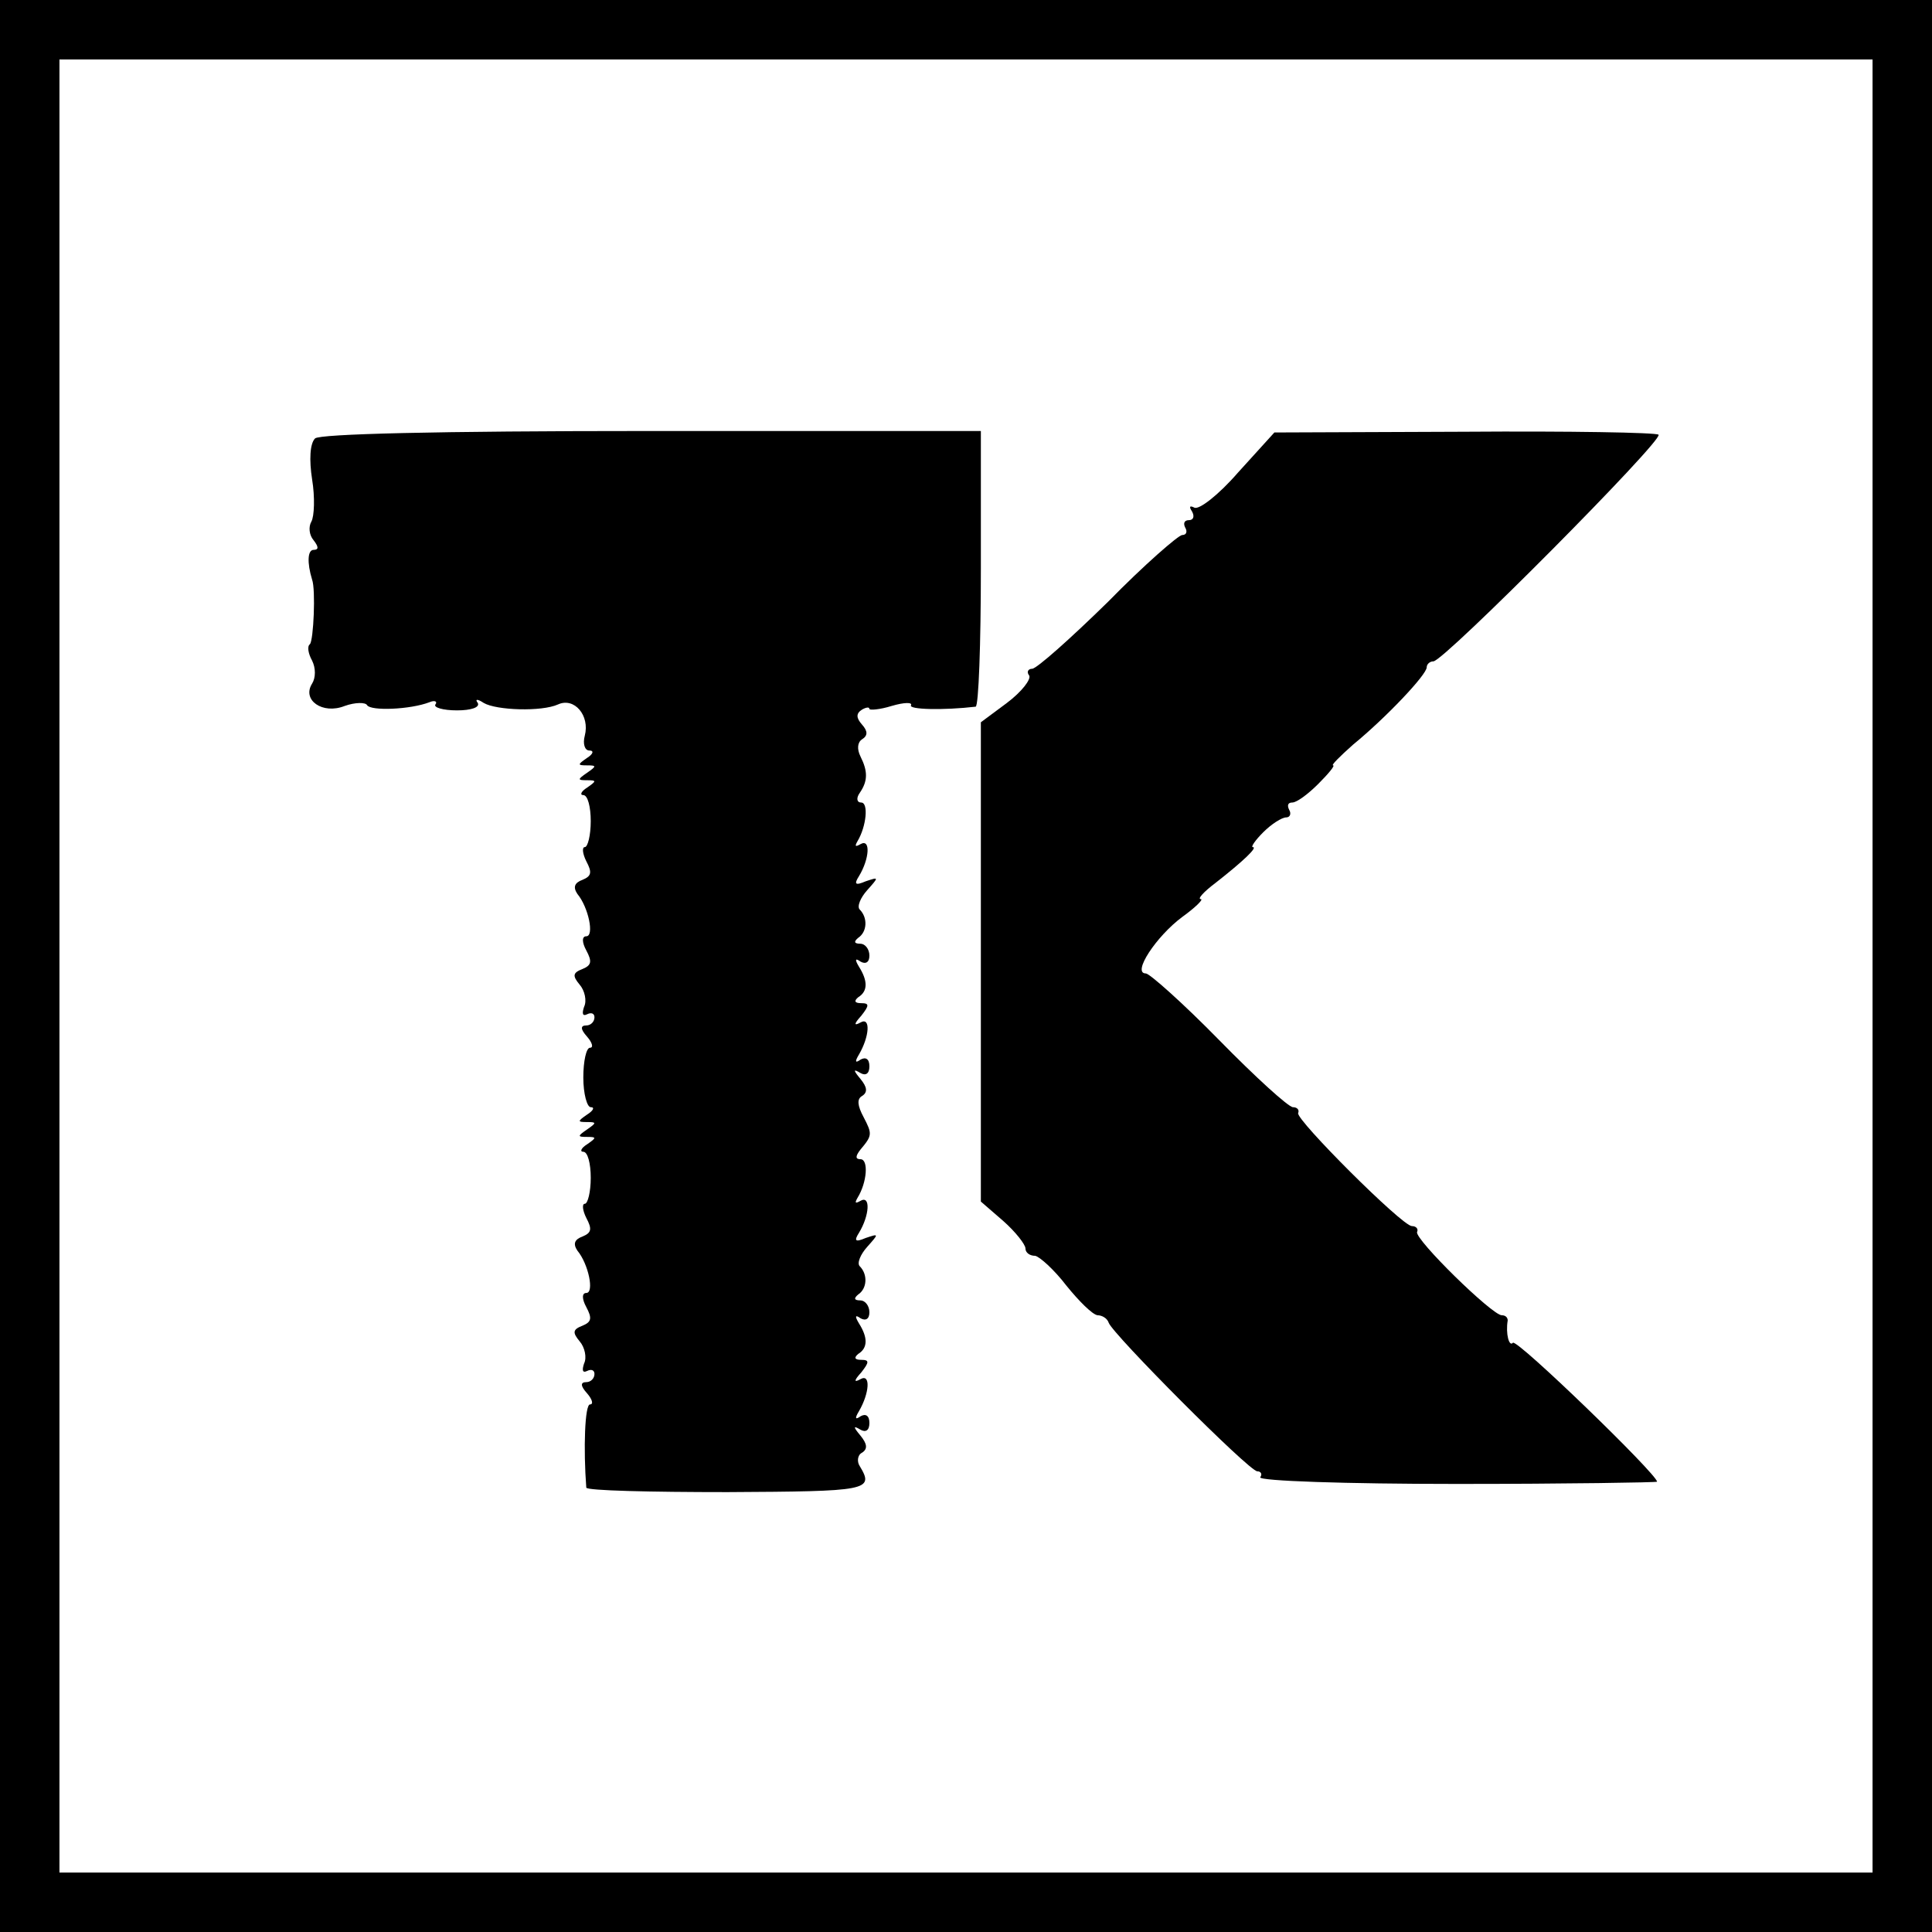
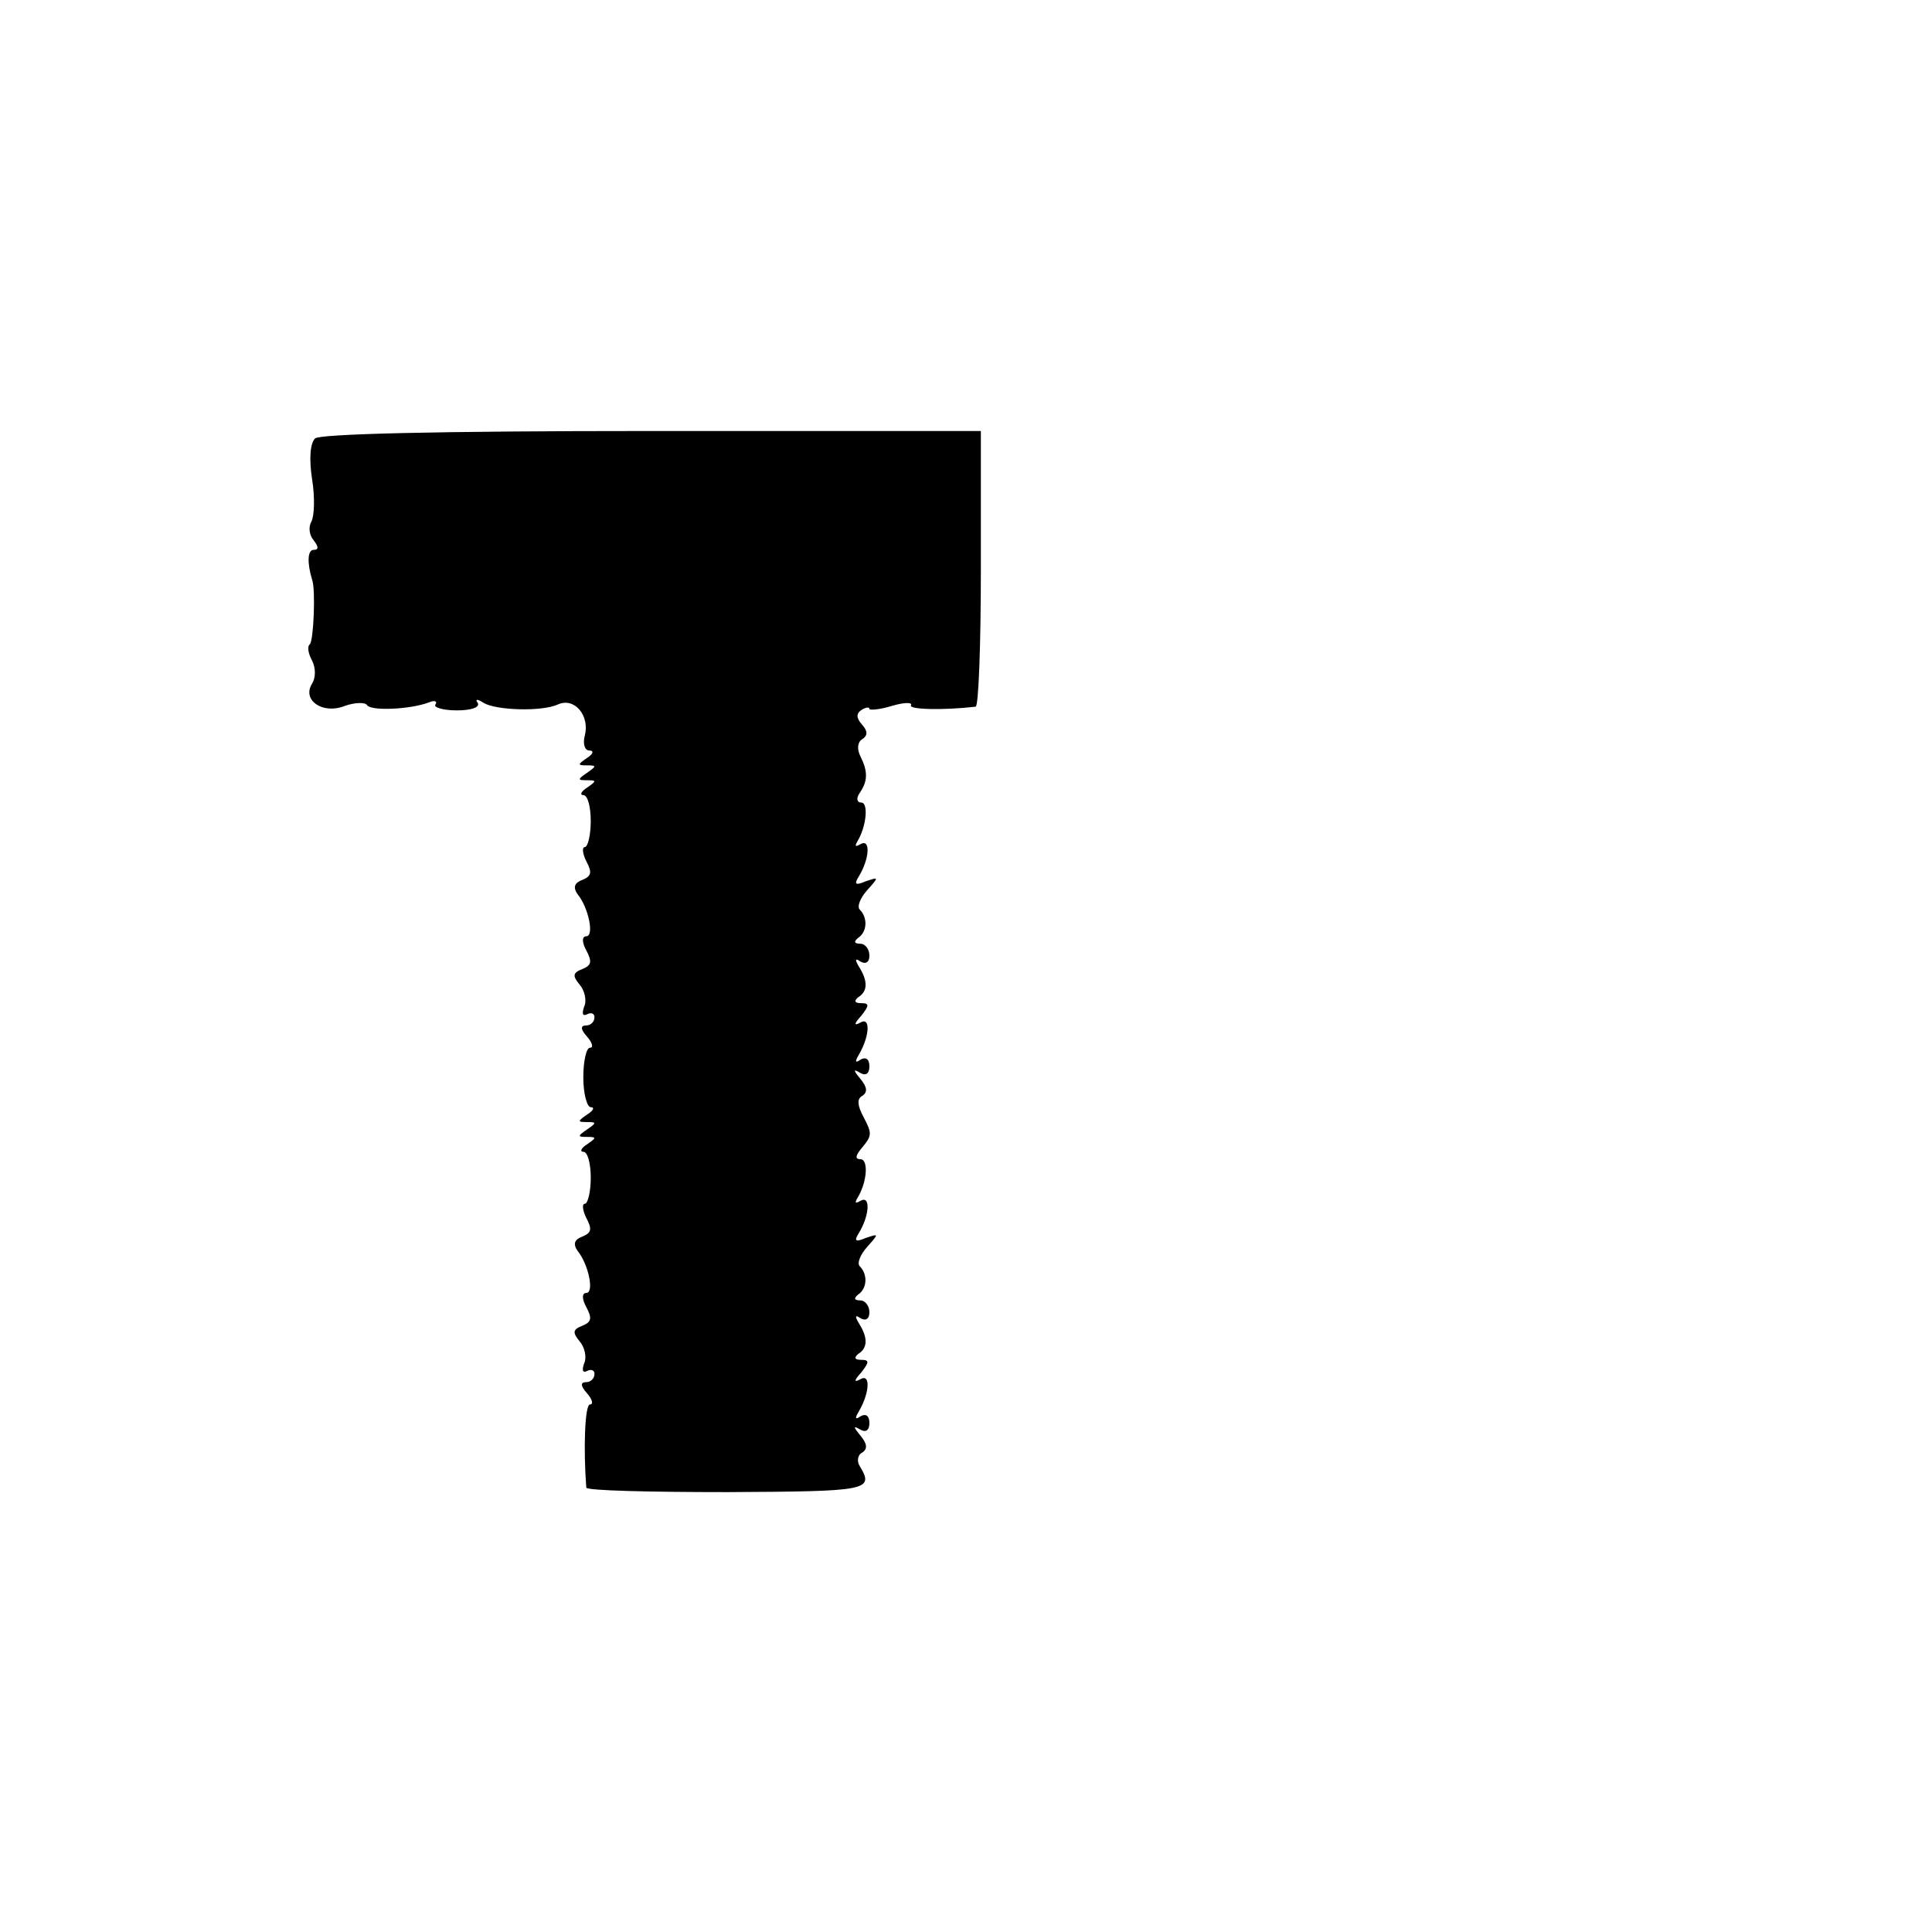
<svg xmlns="http://www.w3.org/2000/svg" version="1.0" width="260pt" height="260pt" viewBox="0 0 260 260" preserveAspectRatio="xMidYMid meet">
  <g transform="translate(0,260) scale(0.1,-0.1)" fill="#000000" stroke="none">
-     <path d="M0 1300 l0 -1300 1300 0 1300 0 0 1300 0 1300 -1300 0 -1300 0 0 -1300z m2520 0 l0 -1220 -1220 0 -1220 0 0 1220 0 1220 1220 0 1220 0 0 -1220z" />
    <path d="M424 2010 c-7 -7 -8 -29 -4 -55 4 -24 3 -50 -1 -57 -4 -7 -3 -18 3 -25 7 -9 7 -13 0 -13 -8 0 -9 -17 -2 -40 5 -13 2 -82 -3 -87 -4 -3 -2 -13 3 -22 5 -10 5 -23 0 -31 -14 -22 14 -42 44 -30 14 5 28 5 30 1 5 -8 58 -6 84 4 7 3 11 1 8 -3 -3 -4 10 -8 29 -8 19 0 31 4 28 10 -4 5 -1 6 8 0 17 -10 78 -12 100 -2 22 10 43 -15 36 -42 -3 -11 0 -20 6 -20 7 0 5 -5 -3 -10 -13 -9 -13 -10 0 -10 13 0 13 -1 0 -10 -13 -9 -13 -10 0 -10 13 0 13 -1 0 -10 -8 -5 -10 -10 -5 -10 6 0 10 -16 10 -35 0 -19 -4 -35 -8 -35 -4 0 -3 -9 2 -19 8 -15 7 -20 -5 -25 -11 -4 -13 -10 -7 -19 15 -18 23 -57 12 -57 -6 0 -6 -8 0 -19 8 -15 7 -20 -5 -25 -13 -5 -14 -9 -4 -21 7 -8 10 -22 6 -30 -3 -9 -2 -13 4 -10 6 3 10 1 10 -4 0 -6 -5 -11 -11 -11 -8 0 -8 -5 1 -15 7 -8 9 -15 4 -15 -5 0 -9 -18 -9 -40 0 -22 5 -40 10 -40 6 0 3 -5 -5 -10 -13 -9 -13 -10 0 -10 13 0 13 -1 0 -10 -13 -9 -13 -10 0 -10 13 0 13 -1 0 -10 -8 -5 -10 -10 -5 -10 6 0 10 -16 10 -35 0 -19 -4 -35 -8 -35 -4 0 -3 -9 2 -19 8 -15 7 -20 -5 -25 -11 -4 -13 -10 -7 -19 15 -18 23 -57 12 -57 -6 0 -6 -8 0 -19 8 -15 7 -20 -5 -25 -13 -5 -14 -9 -4 -21 7 -8 10 -22 6 -30 -3 -9 -2 -13 4 -10 6 3 10 1 10 -4 0 -6 -5 -11 -11 -11 -8 0 -8 -5 1 -15 7 -8 9 -15 4 -15 -7 0 -9 -60 -5 -112 1 -4 86 -6 190 -6 189 1 198 2 178 35 -4 6 -3 15 3 18 8 5 7 12 -2 23 -10 12 -10 14 0 8 7 -4 12 -1 12 9 0 10 -5 13 -12 9 -7 -5 -8 -3 -2 7 14 24 16 51 2 43 -9 -5 -9 -2 1 9 11 14 11 17 0 17 -9 0 -10 3 -4 8 13 8 13 22 1 41 -6 10 -5 12 2 7 7 -4 12 -1 12 8 0 9 -6 16 -12 16 -9 0 -9 3 -3 8 12 8 13 27 2 38 -4 4 1 16 10 26 16 18 16 18 -2 12 -14 -6 -16 -4 -9 7 14 23 16 51 2 43 -7 -4 -8 -3 -4 4 13 21 15 52 4 52 -7 0 -7 4 0 13 16 19 16 21 4 44 -8 15 -9 24 -2 28 8 5 7 12 -2 23 -10 12 -10 14 0 8 7 -4 12 -1 12 9 0 10 -5 13 -12 9 -7 -5 -8 -3 -2 7 14 24 16 51 2 43 -9 -5 -9 -2 1 9 11 14 11 17 0 17 -9 0 -10 3 -4 8 13 8 13 22 1 41 -6 10 -5 12 2 7 7 -4 12 -1 12 8 0 9 -6 16 -12 16 -9 0 -9 3 -3 8 12 8 13 27 2 38 -4 4 1 16 10 26 16 18 16 18 -2 12 -14 -6 -16 -4 -9 7 14 23 16 51 2 43 -7 -4 -8 -3 -4 4 12 20 15 52 5 52 -6 0 -7 6 -2 13 11 16 11 29 1 49 -5 10 -4 19 2 23 8 5 8 11 0 20 -8 9 -8 15 0 20 5 3 10 4 10 1 0 -2 14 -1 30 4 17 5 28 5 26 1 -4 -6 44 -7 87 -2 4 1 7 84 7 186 l0 185 -443 0 c-292 0 -447 -4 -453 -10z" />
-     <path d="M1666 1964 c-26 -30 -53 -51 -59 -47 -6 3 -7 1 -3 -5 4 -7 2 -12 -4 -12 -6 0 -8 -4 -5 -10 3 -5 2 -10 -4 -10 -5 0 -51 -40 -100 -90 -50 -49 -96 -90 -102 -90 -5 0 -8 -4 -4 -9 3 -5 -10 -22 -30 -37 l-35 -26 0 -323 0 -322 30 -26 c17 -15 30 -32 30 -37 0 -6 6 -10 13 -10 6 -1 26 -19 42 -40 17 -21 35 -39 42 -40 6 0 13 -4 15 -10 5 -15 189 -200 200 -200 5 0 7 -4 4 -8 -3 -5 116 -9 264 -9 149 0 270 2 270 3 0 10 -188 192 -194 187 -5 -6 -10 12 -7 30 0 4 -3 7 -8 7 -13 0 -117 102 -114 112 2 4 -1 8 -7 8 -13 0 -156 143 -153 152 2 5 -2 8 -7 8 -6 0 -51 41 -99 90 -49 50 -94 90 -99 90 -19 0 14 50 49 76 18 13 29 24 25 24 -5 0 4 10 20 22 37 29 57 48 50 48 -3 0 3 9 14 20 11 11 25 20 31 20 5 0 7 5 4 10 -3 6 -2 10 4 10 6 0 21 11 35 25 14 14 23 25 20 25 -3 0 9 12 27 28 44 36 99 94 99 104 0 4 4 8 9 8 14 0 310 298 303 305 -3 3 -121 5 -261 4 l-256 -1 -49 -54z" />
  </g>
</svg>